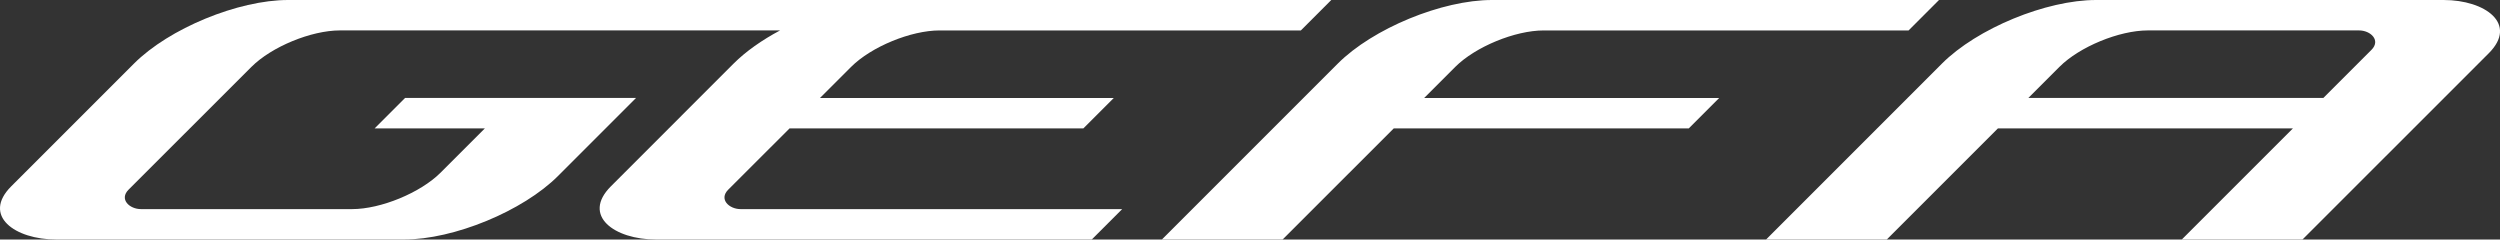
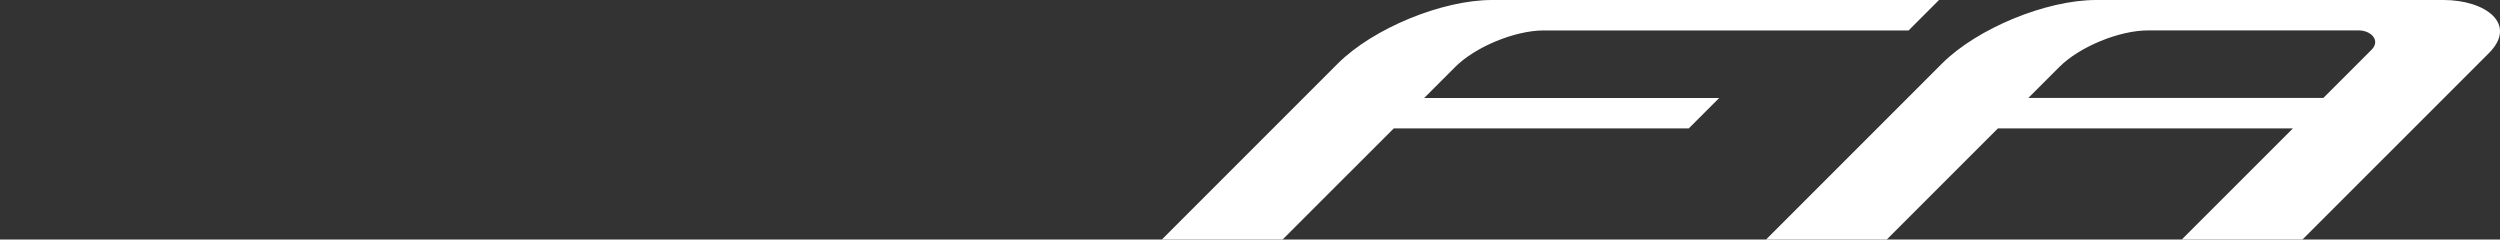
<svg xmlns="http://www.w3.org/2000/svg" version="1.1" id="Ebene_1" width="313.629" height="30.049" viewBox="0 0 313.629 30.049" overflow="visible" enable-background="new 0 0 313.629 30.049" xml:space="preserve">
  <rect x="0" y="0" width="313.629" height="30.049" fill="#333333" stroke="none" />
  <g>
    <path fill="#FFFFFF" d="M243.252,0h-56.08c-6.276,0-14.938,3.571-19.338,7.972L145.757,30.05h15.144l13.948-13.943h37.011   l3.814-3.816h-37.008l3.896-3.897c2.527-2.526,7.498-4.576,11.102-4.576h45.771L243.252,0L243.252,0z M306.547,0h-43.582   c-6.275,0-14.937,3.57-19.338,7.972L221.551,30.05h15.143l13.948-13.943h37.009L273.702,30.05h15.144l23.38-23.375   C315.897,3.001,311.801,0,306.547,0L306.547,0z M254.459,12.289l3.897-3.897c2.526-2.526,7.497-4.576,11.101-4.576h26.485   c1.455,0,2.761,1.24,1.562,2.438l-6.037,6.035H254.459L254.459,12.289z" />
-     <path fill="#FFFFFF" d="M36.151,0c-6.276,0-14.938,3.57-19.338,7.972L1.408,23.375c-3.677,3.679,0.422,6.674,5.677,6.674H36.99l0,0   h13.676c6.276,0,14.937-3.569,19.338-7.972l9.789-9.789H50.918h-0.101l-3.816,3.816h0.074h13.756l-5.556,5.553   c-2.528,2.525-7.498,4.576-11.101,4.576h-19.86l0,0h-6.626c-1.454,0-2.759-1.239-1.561-2.438L31.541,8.392   c2.527-2.526,7.498-4.576,11.1-4.576c18.406,0,36.813,0,55.219,0c-2.267,1.21-4.299,2.633-5.822,4.156L76.636,23.375   c-3.677,3.679,0.422,6.674,5.677,6.674h54.649l3.816-3.815H92.916c-1.454,0-2.76-1.238-1.561-2.438l7.696-7.689h36.86l3.816-3.816   H102.87l3.9-3.897c2.527-2.526,7.497-4.576,11.1-4.576h45.326L167.012,0H36.151L36.151,0z" />
  </g>
</svg>